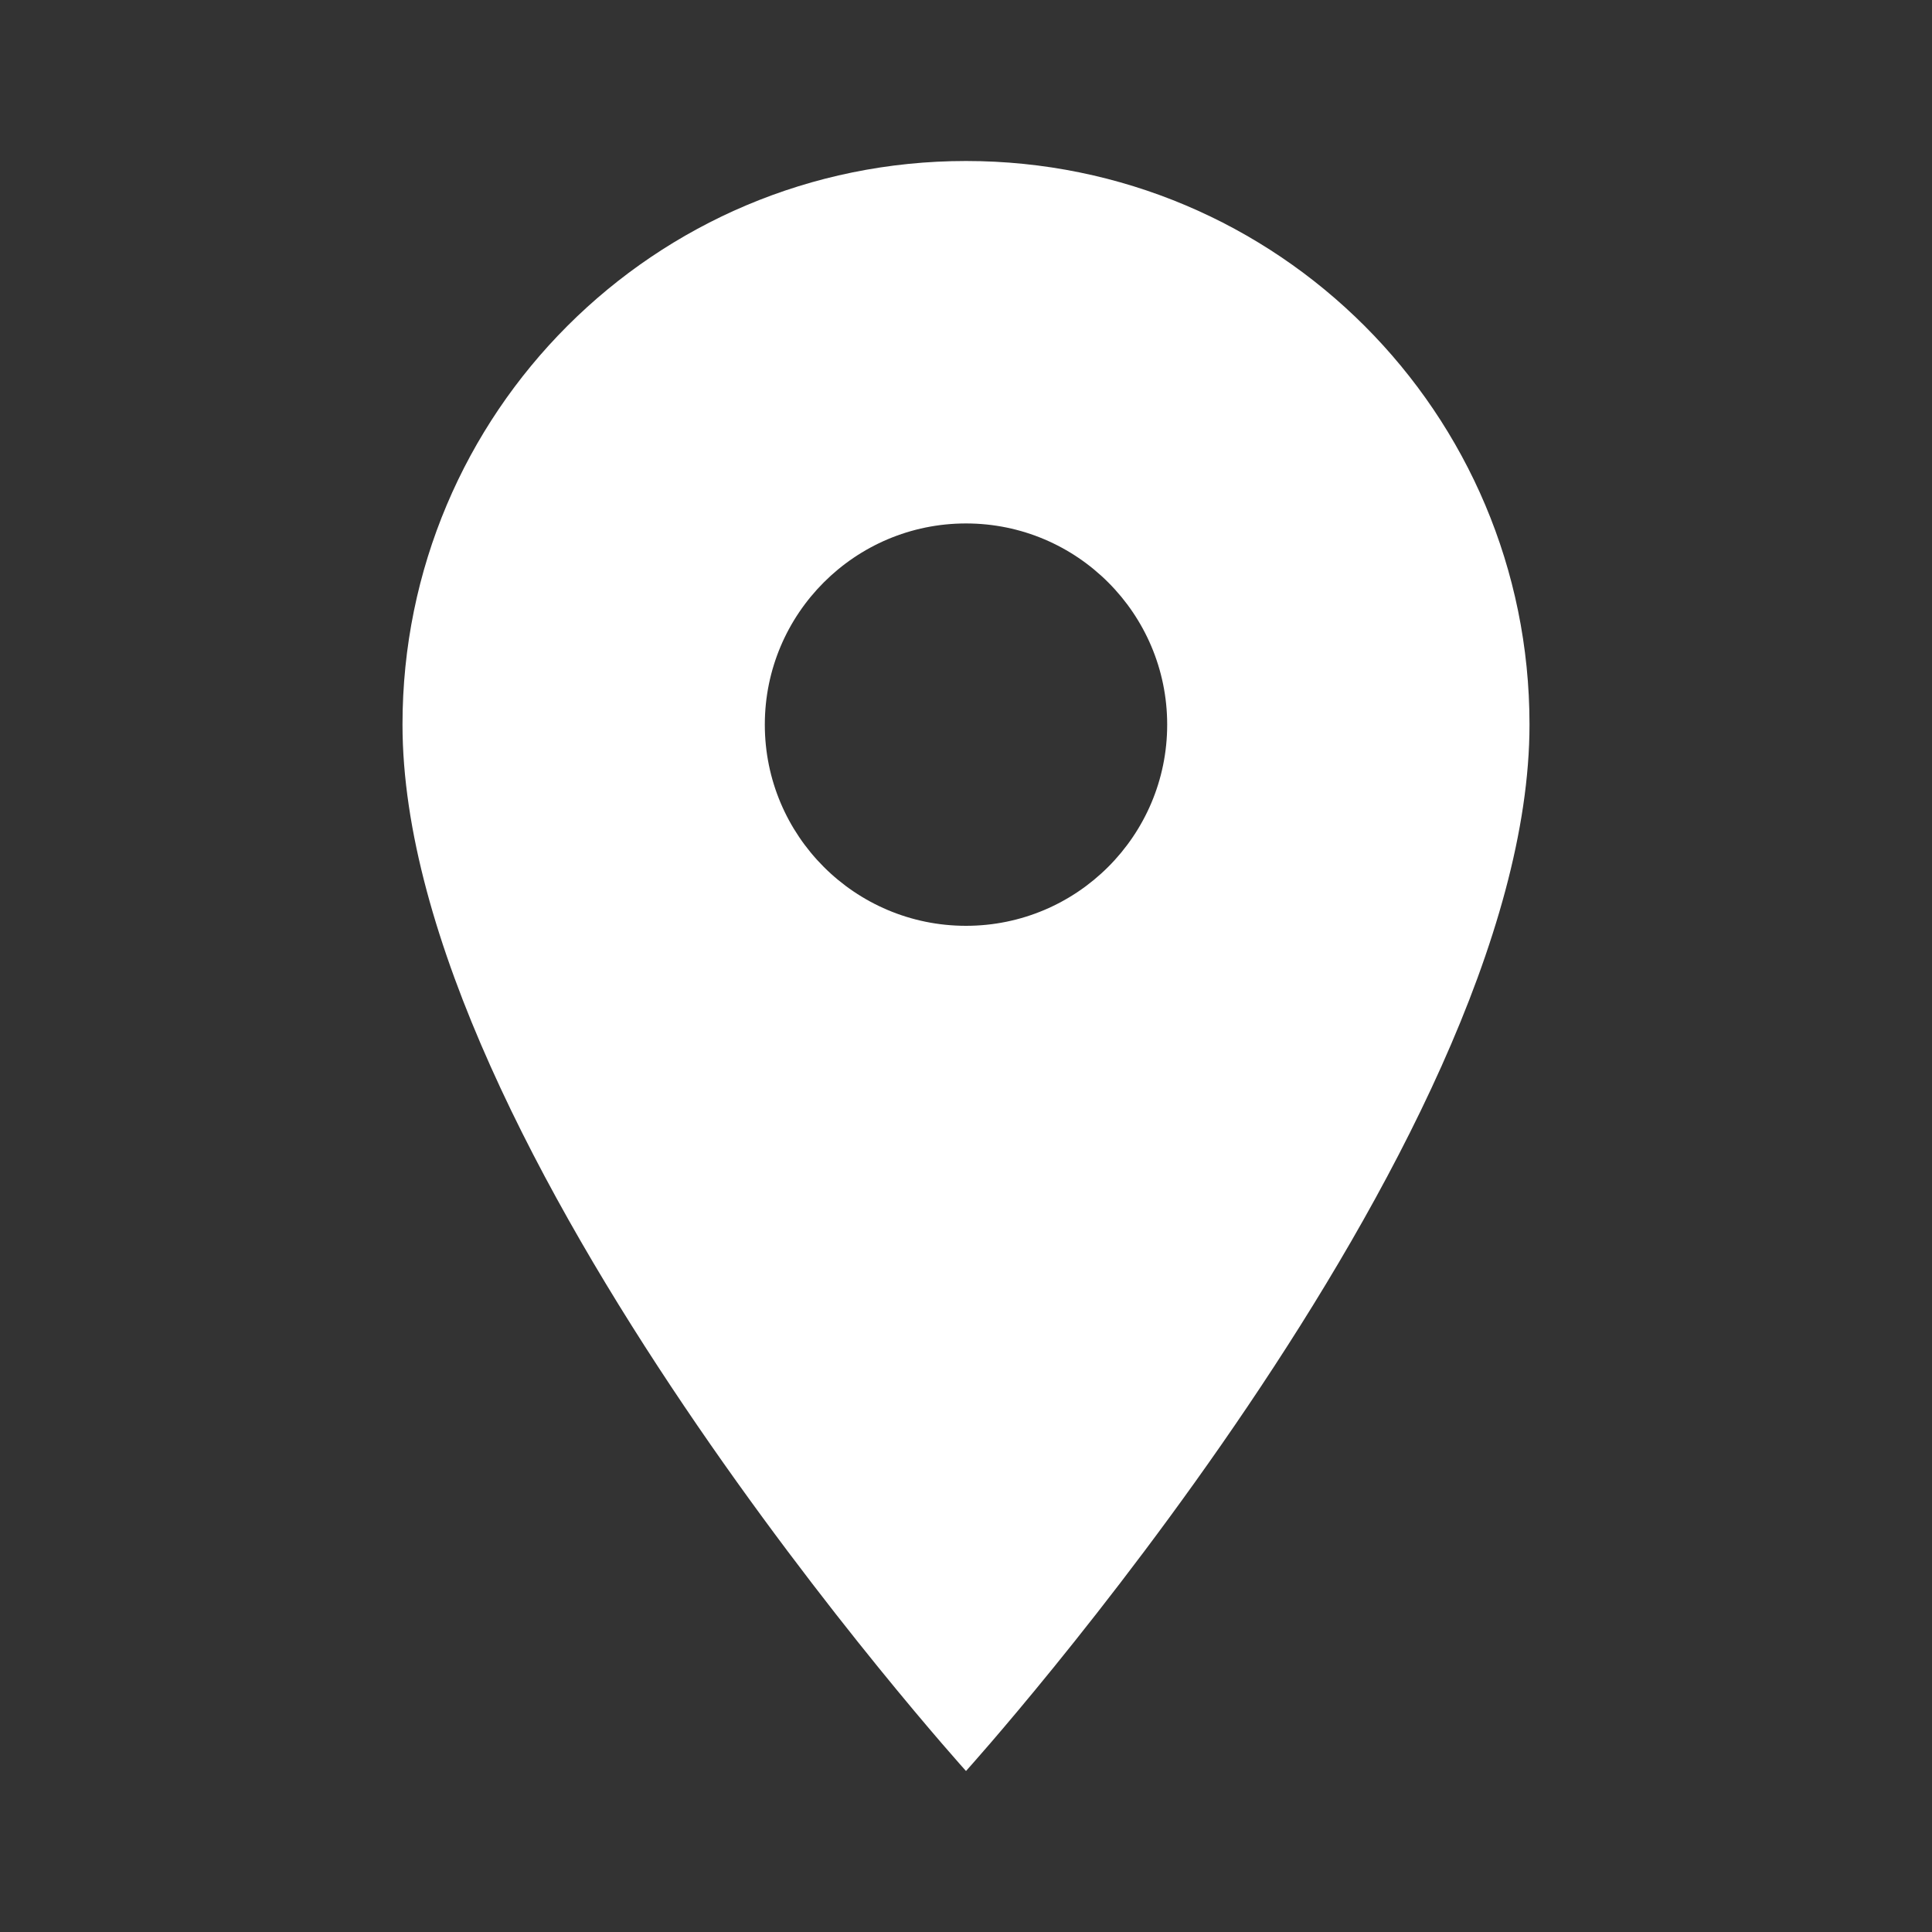
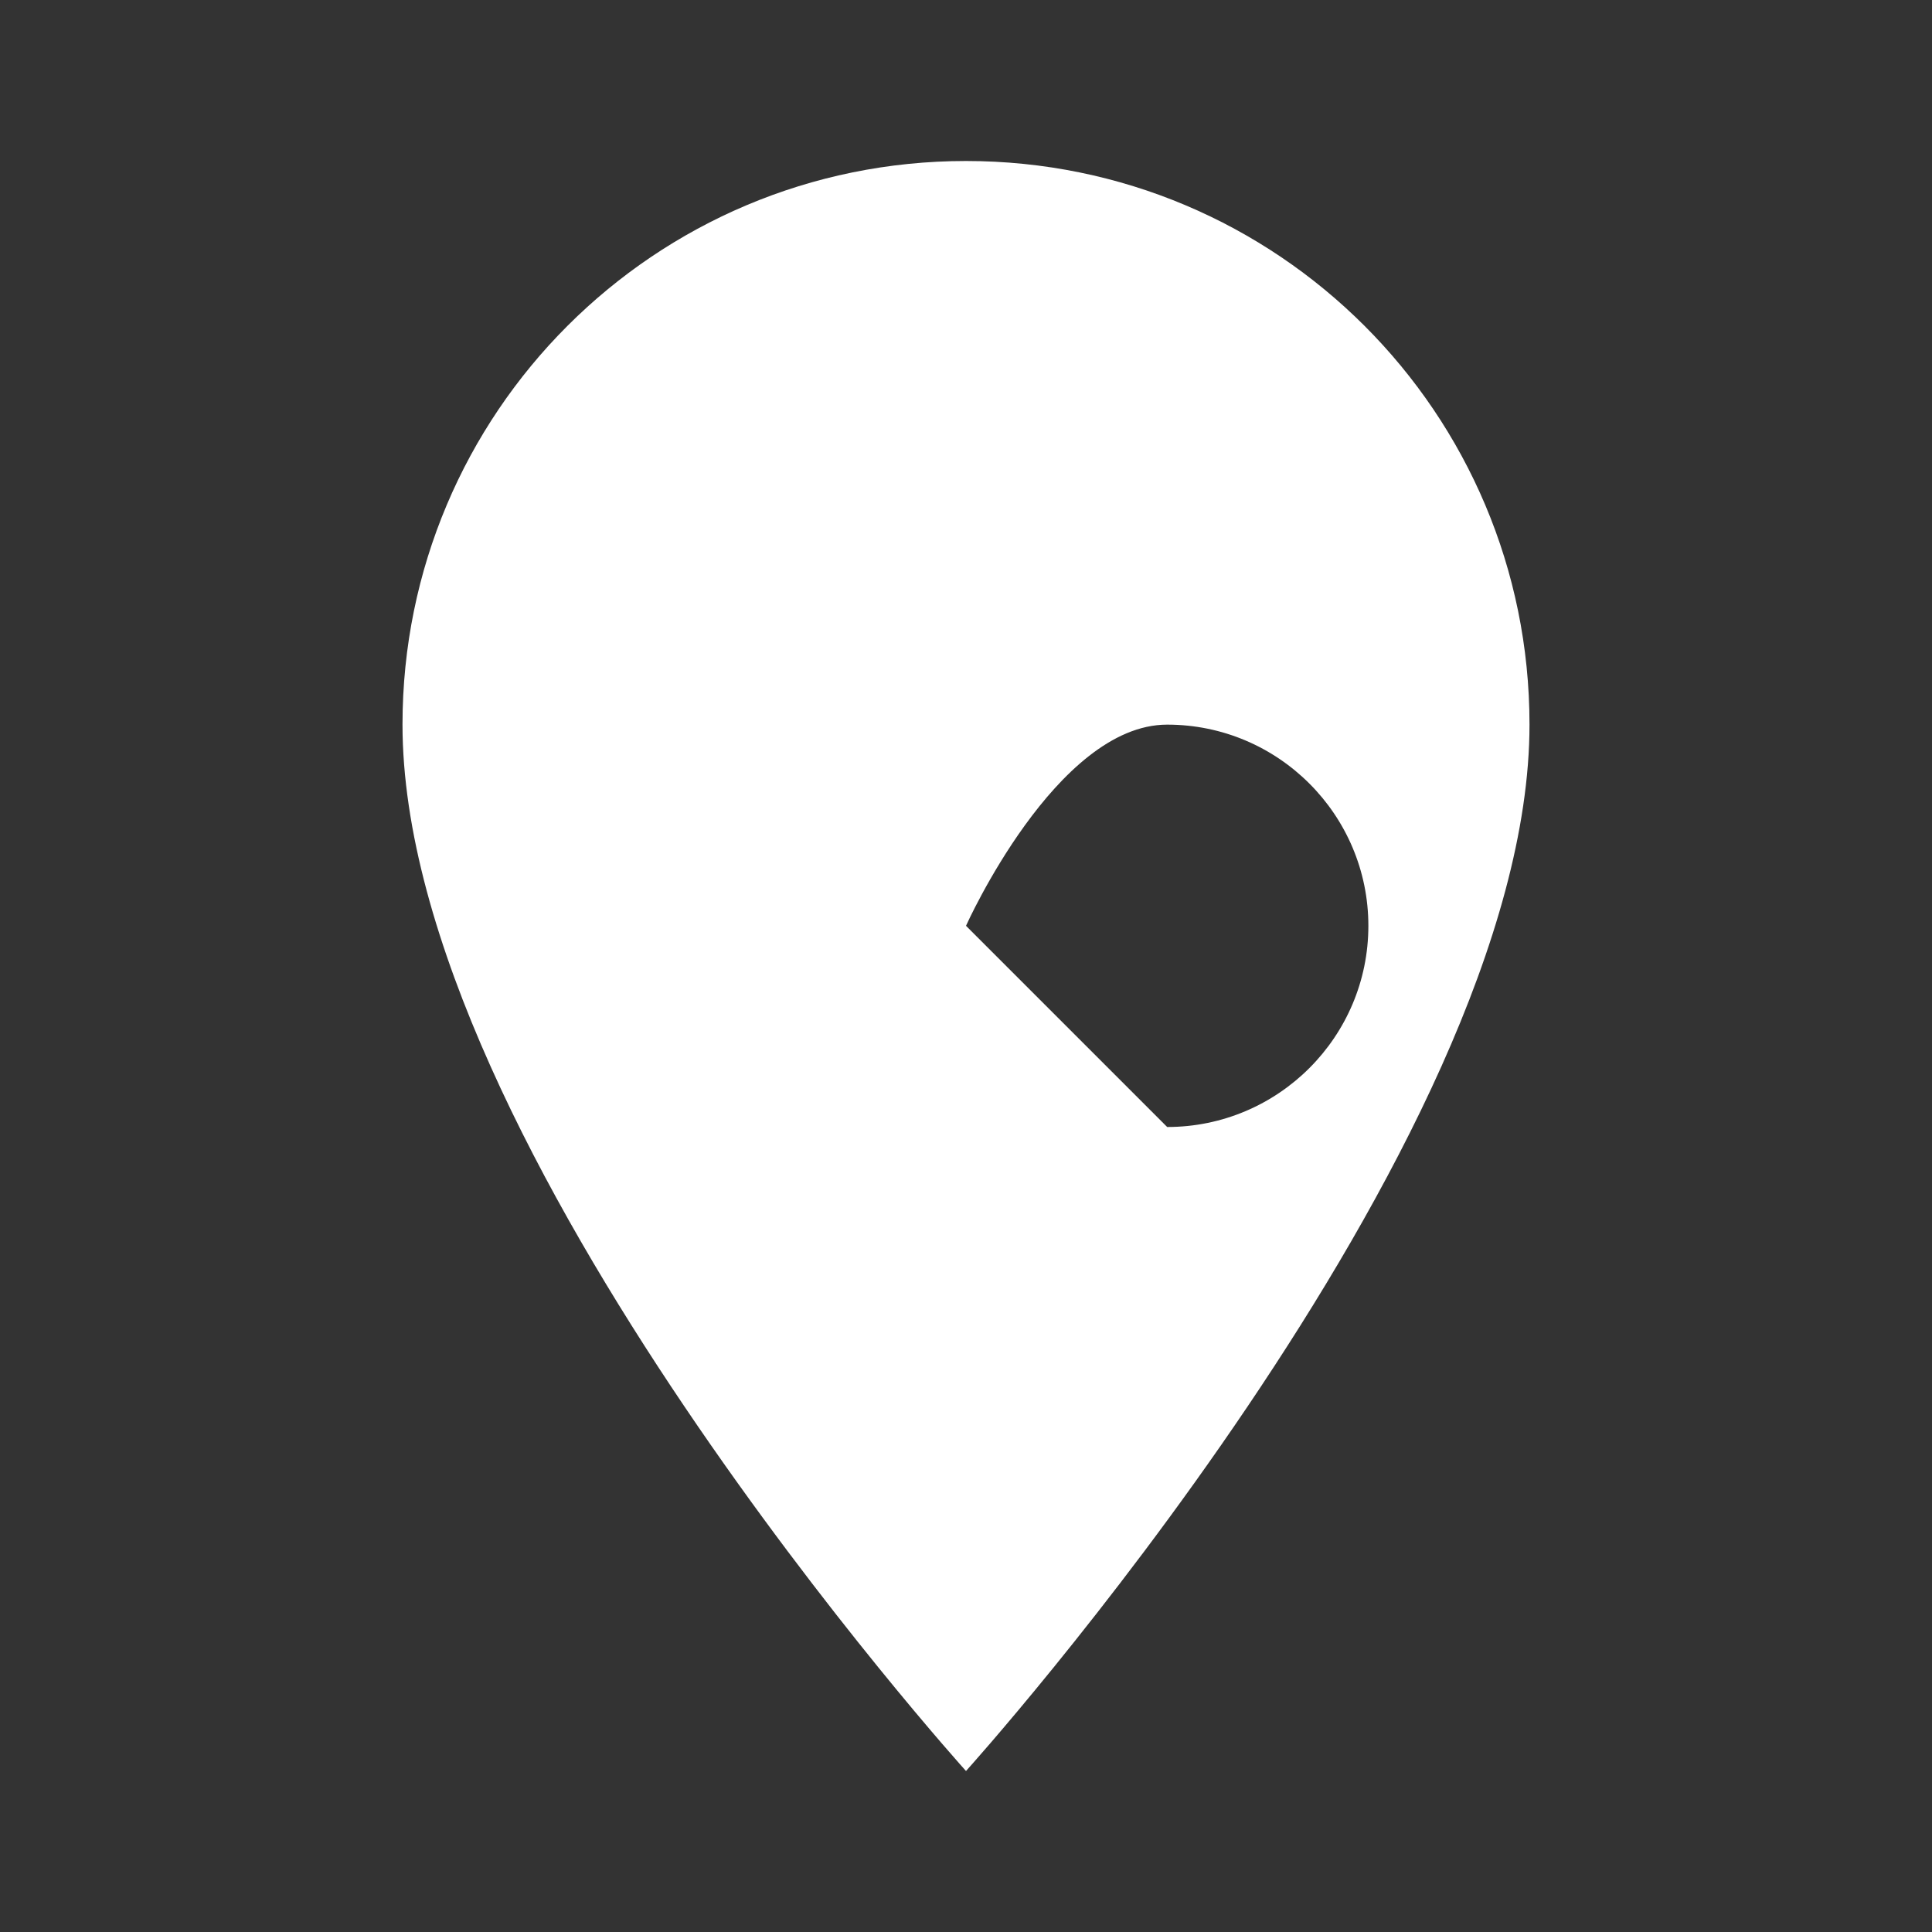
<svg xmlns="http://www.w3.org/2000/svg" id="Layer_1" width="150" height="150" version="1.1" viewBox="0 0 150 150">
  <rect x="0" y="0" width="150" height="150" fill="#333333" stroke="none" />
-   <path d="M75,12.5c-24.19,0-43.75,19.56-43.75,43.75,0,32.81,43.75,81.25,43.75,81.25,0,0,43.75-48.44,43.75-81.25,0-24.19-19.56-43.75-43.75-43.75M75,71.88c-8.63,0-15.62-7-15.62-15.62s7-15.62,15.62-15.62,15.62,7,15.62,15.62-7,15.62-15.62,15.62" fill="#fff" />
+   <path d="M75,12.5c-24.19,0-43.75,19.56-43.75,43.75,0,32.81,43.75,81.25,43.75,81.25,0,0,43.75-48.44,43.75-81.25,0-24.19-19.56-43.75-43.75-43.75M75,71.88s7-15.62,15.62-15.62,15.62,7,15.62,15.62-7,15.62-15.62,15.62" fill="#fff" />
</svg>